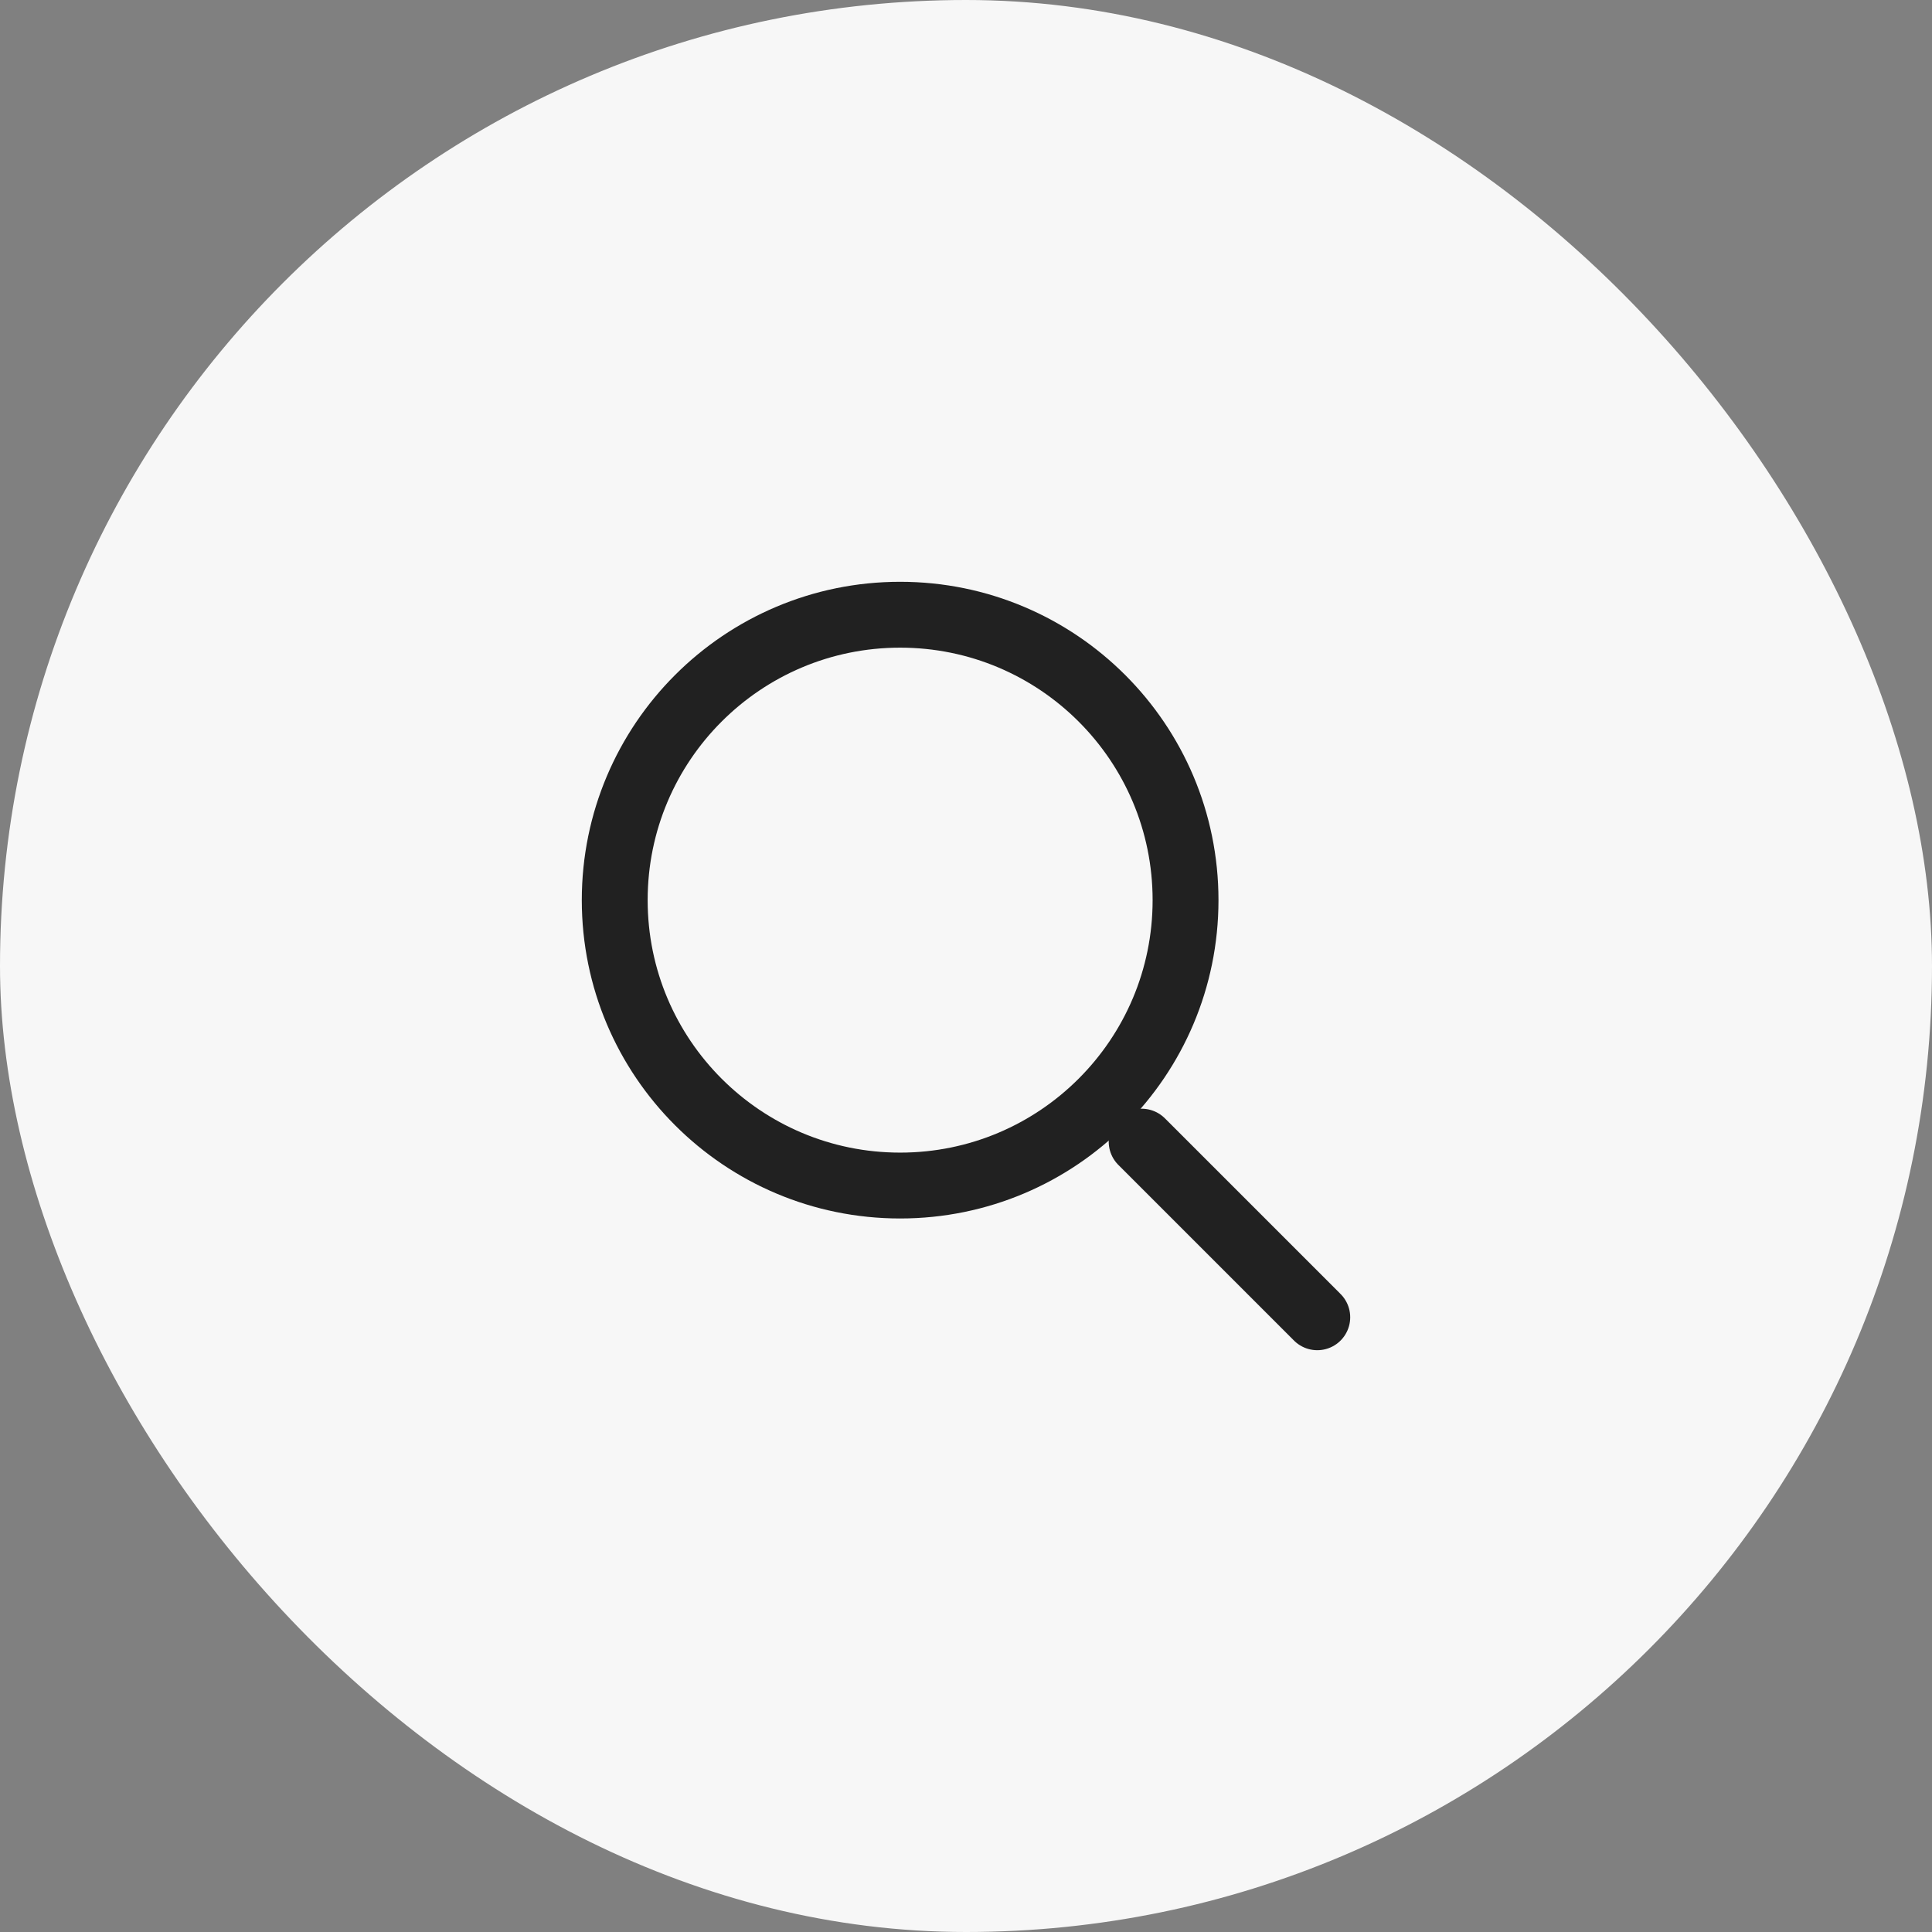
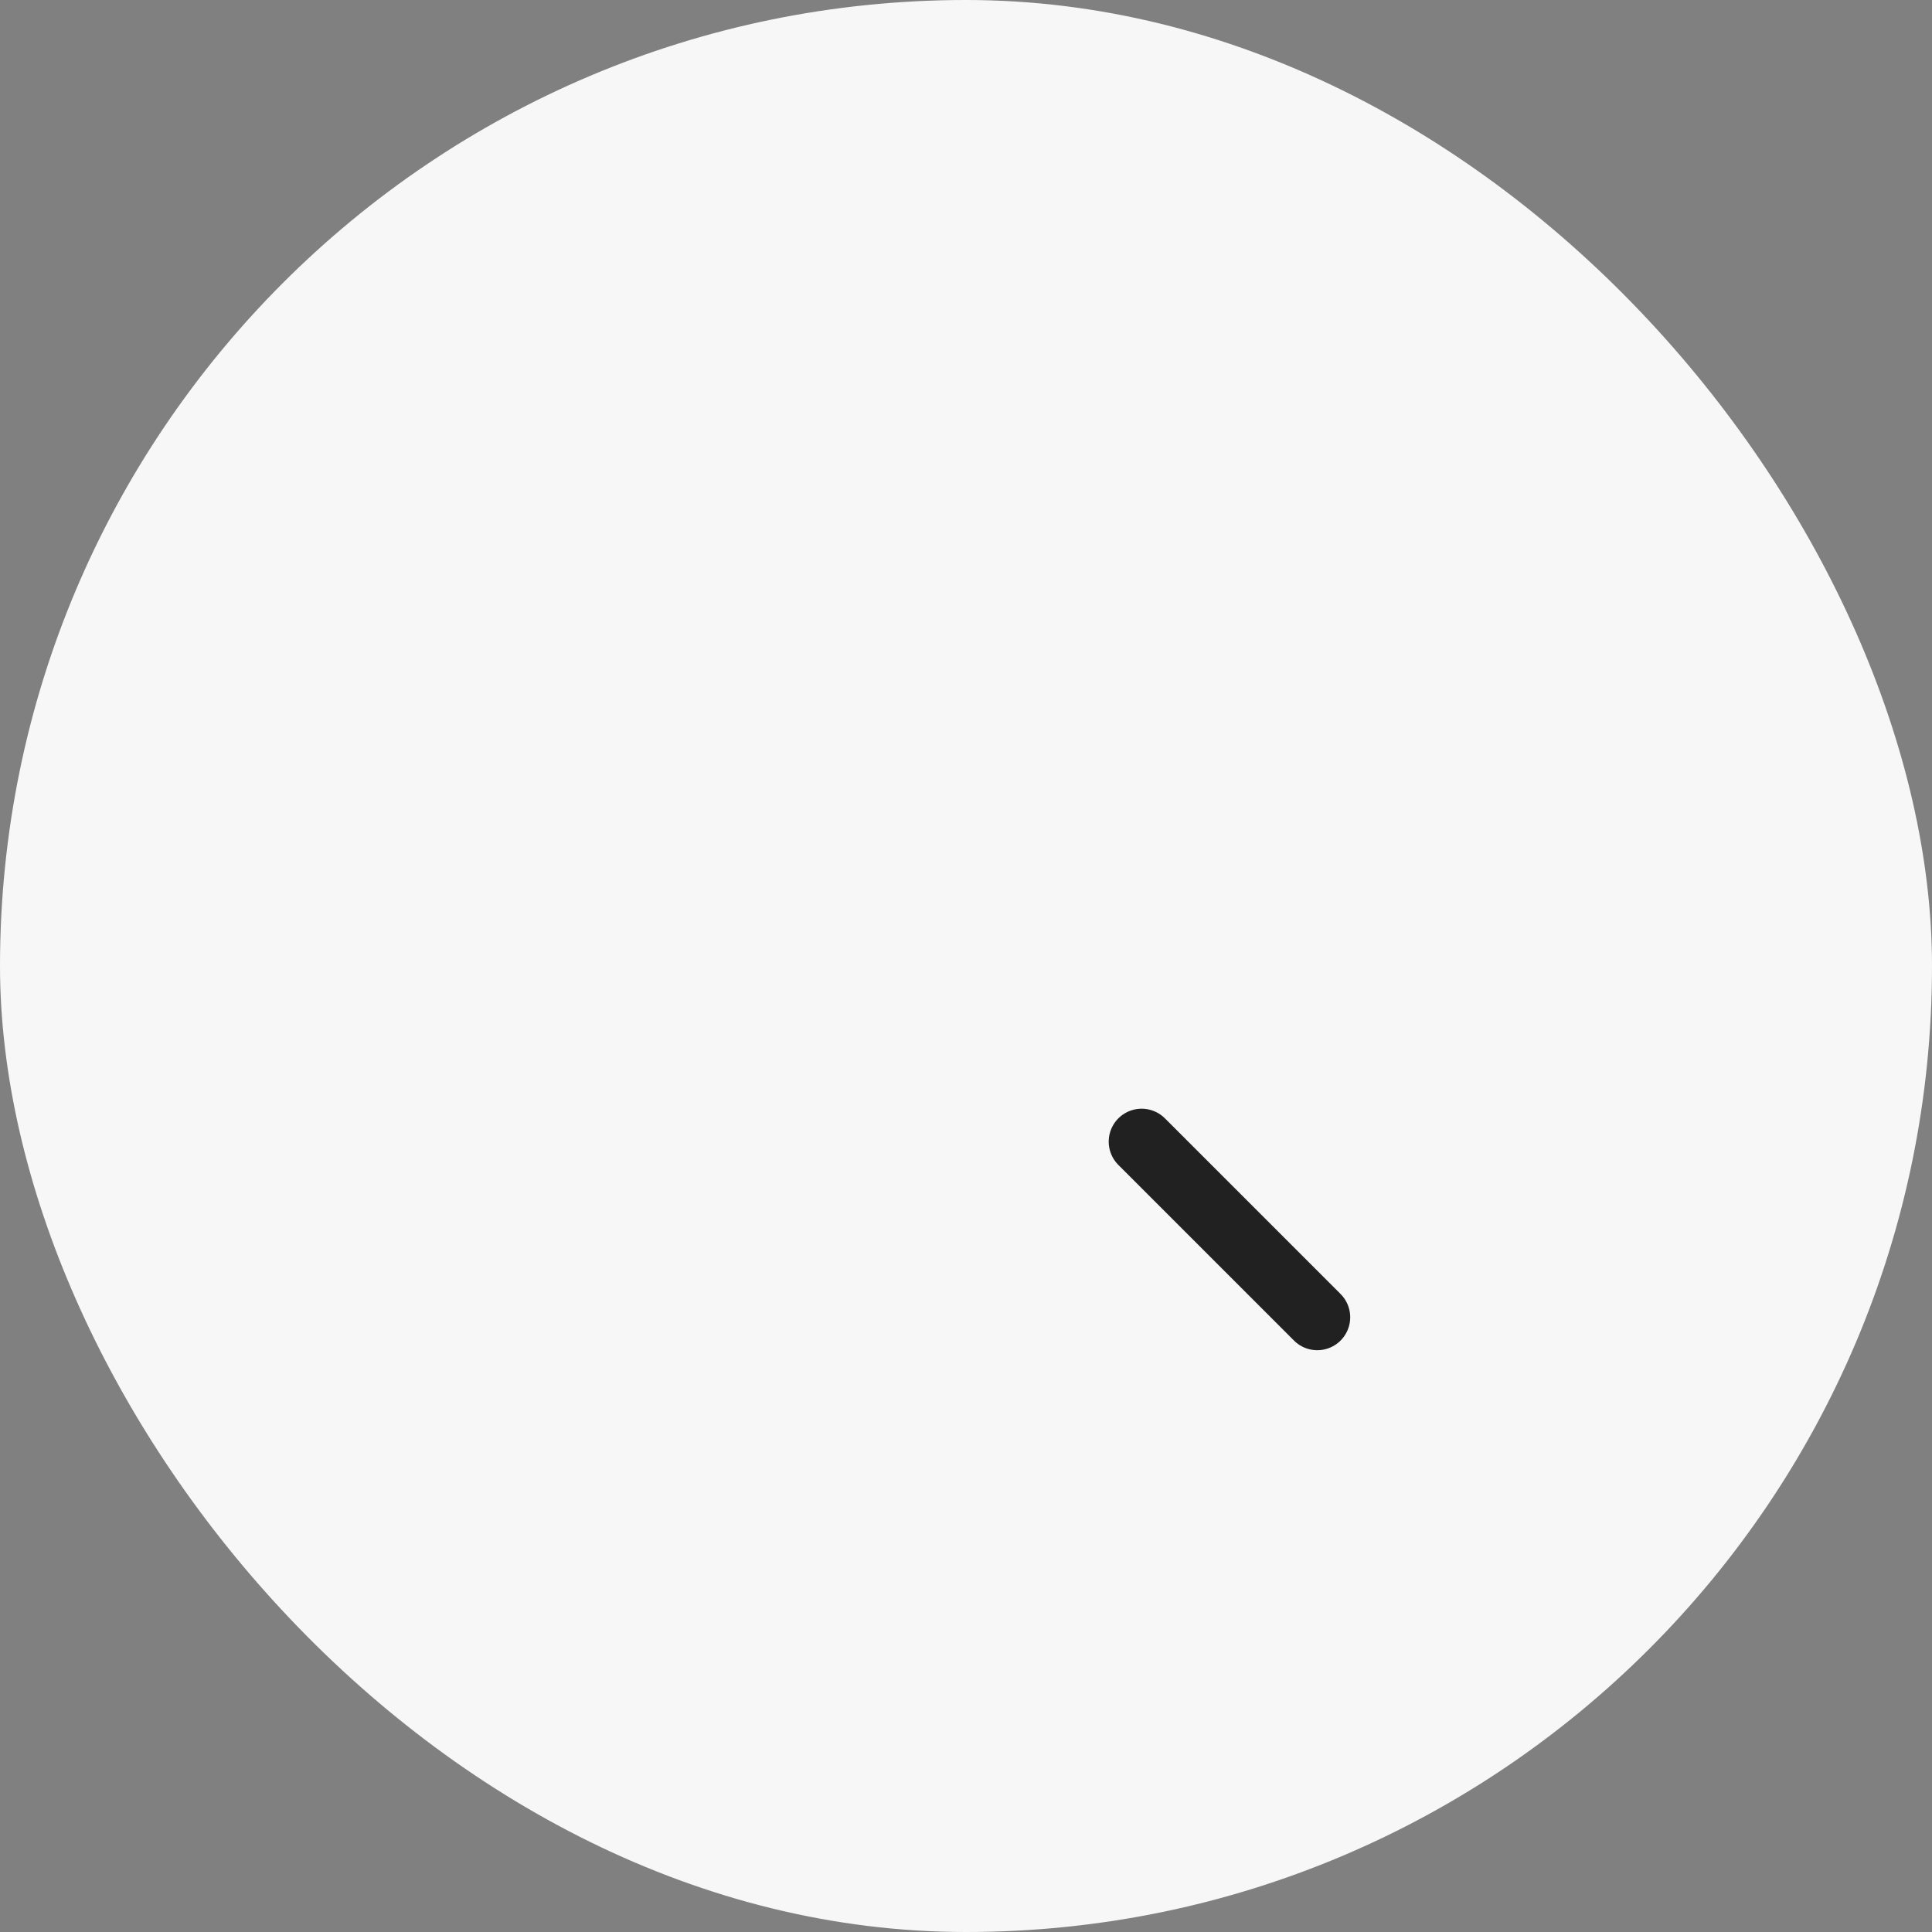
<svg xmlns="http://www.w3.org/2000/svg" width="44" height="44" viewBox="0 0 44 44" fill="none">
  <rect x="0" y="0" width="44" height="44" fill="#808080" stroke="none" />
  <rect width="44" height="44" rx="22" fill="#F7F7F7" />
-   <path fill-rule="evenodd" clip-rule="evenodd" d="M27 20.5C27 24.09 24.09 27 20.5 27C16.91 27 14 24.09 14 20.5C14 16.91 16.91 14 20.5 14C24.09 14 27 16.91 27 20.5Z" stroke="#212121" stroke-width="1.5" stroke-linecap="round" stroke-linejoin="round" />
  <path d="M26 26L30 30" stroke="#212121" stroke-width="1.5" stroke-linecap="round" stroke-linejoin="round" />
</svg>